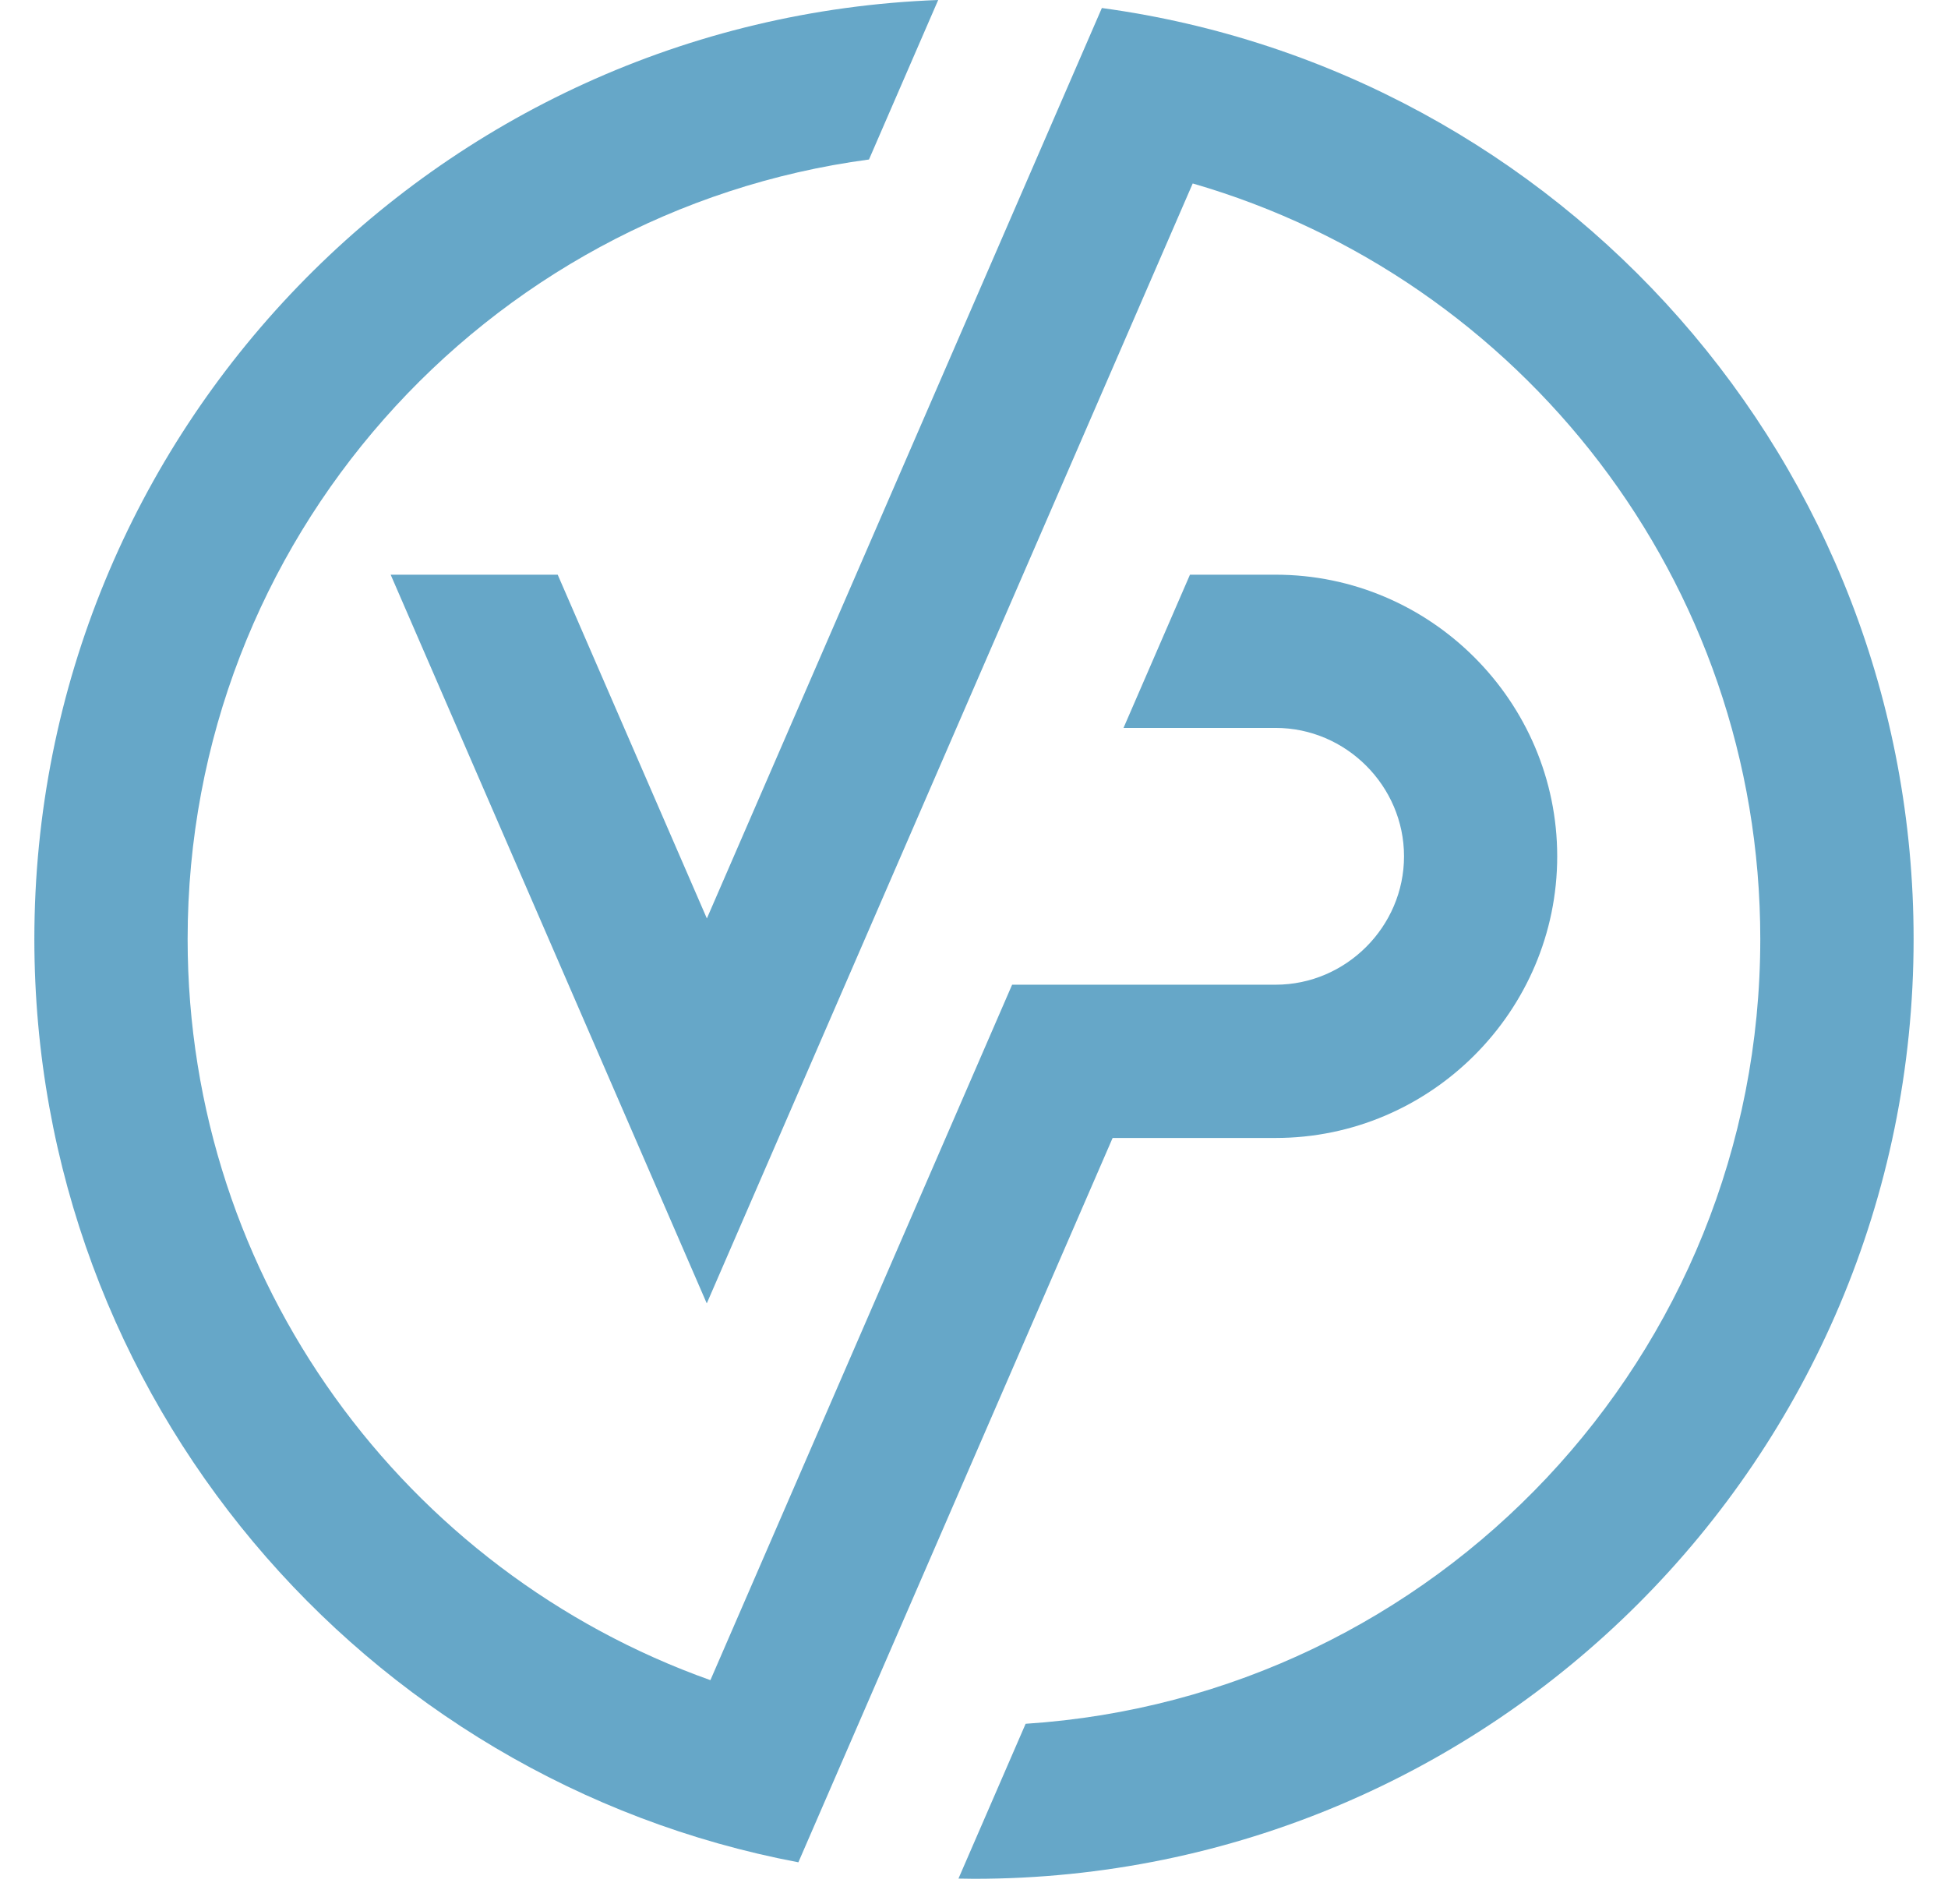
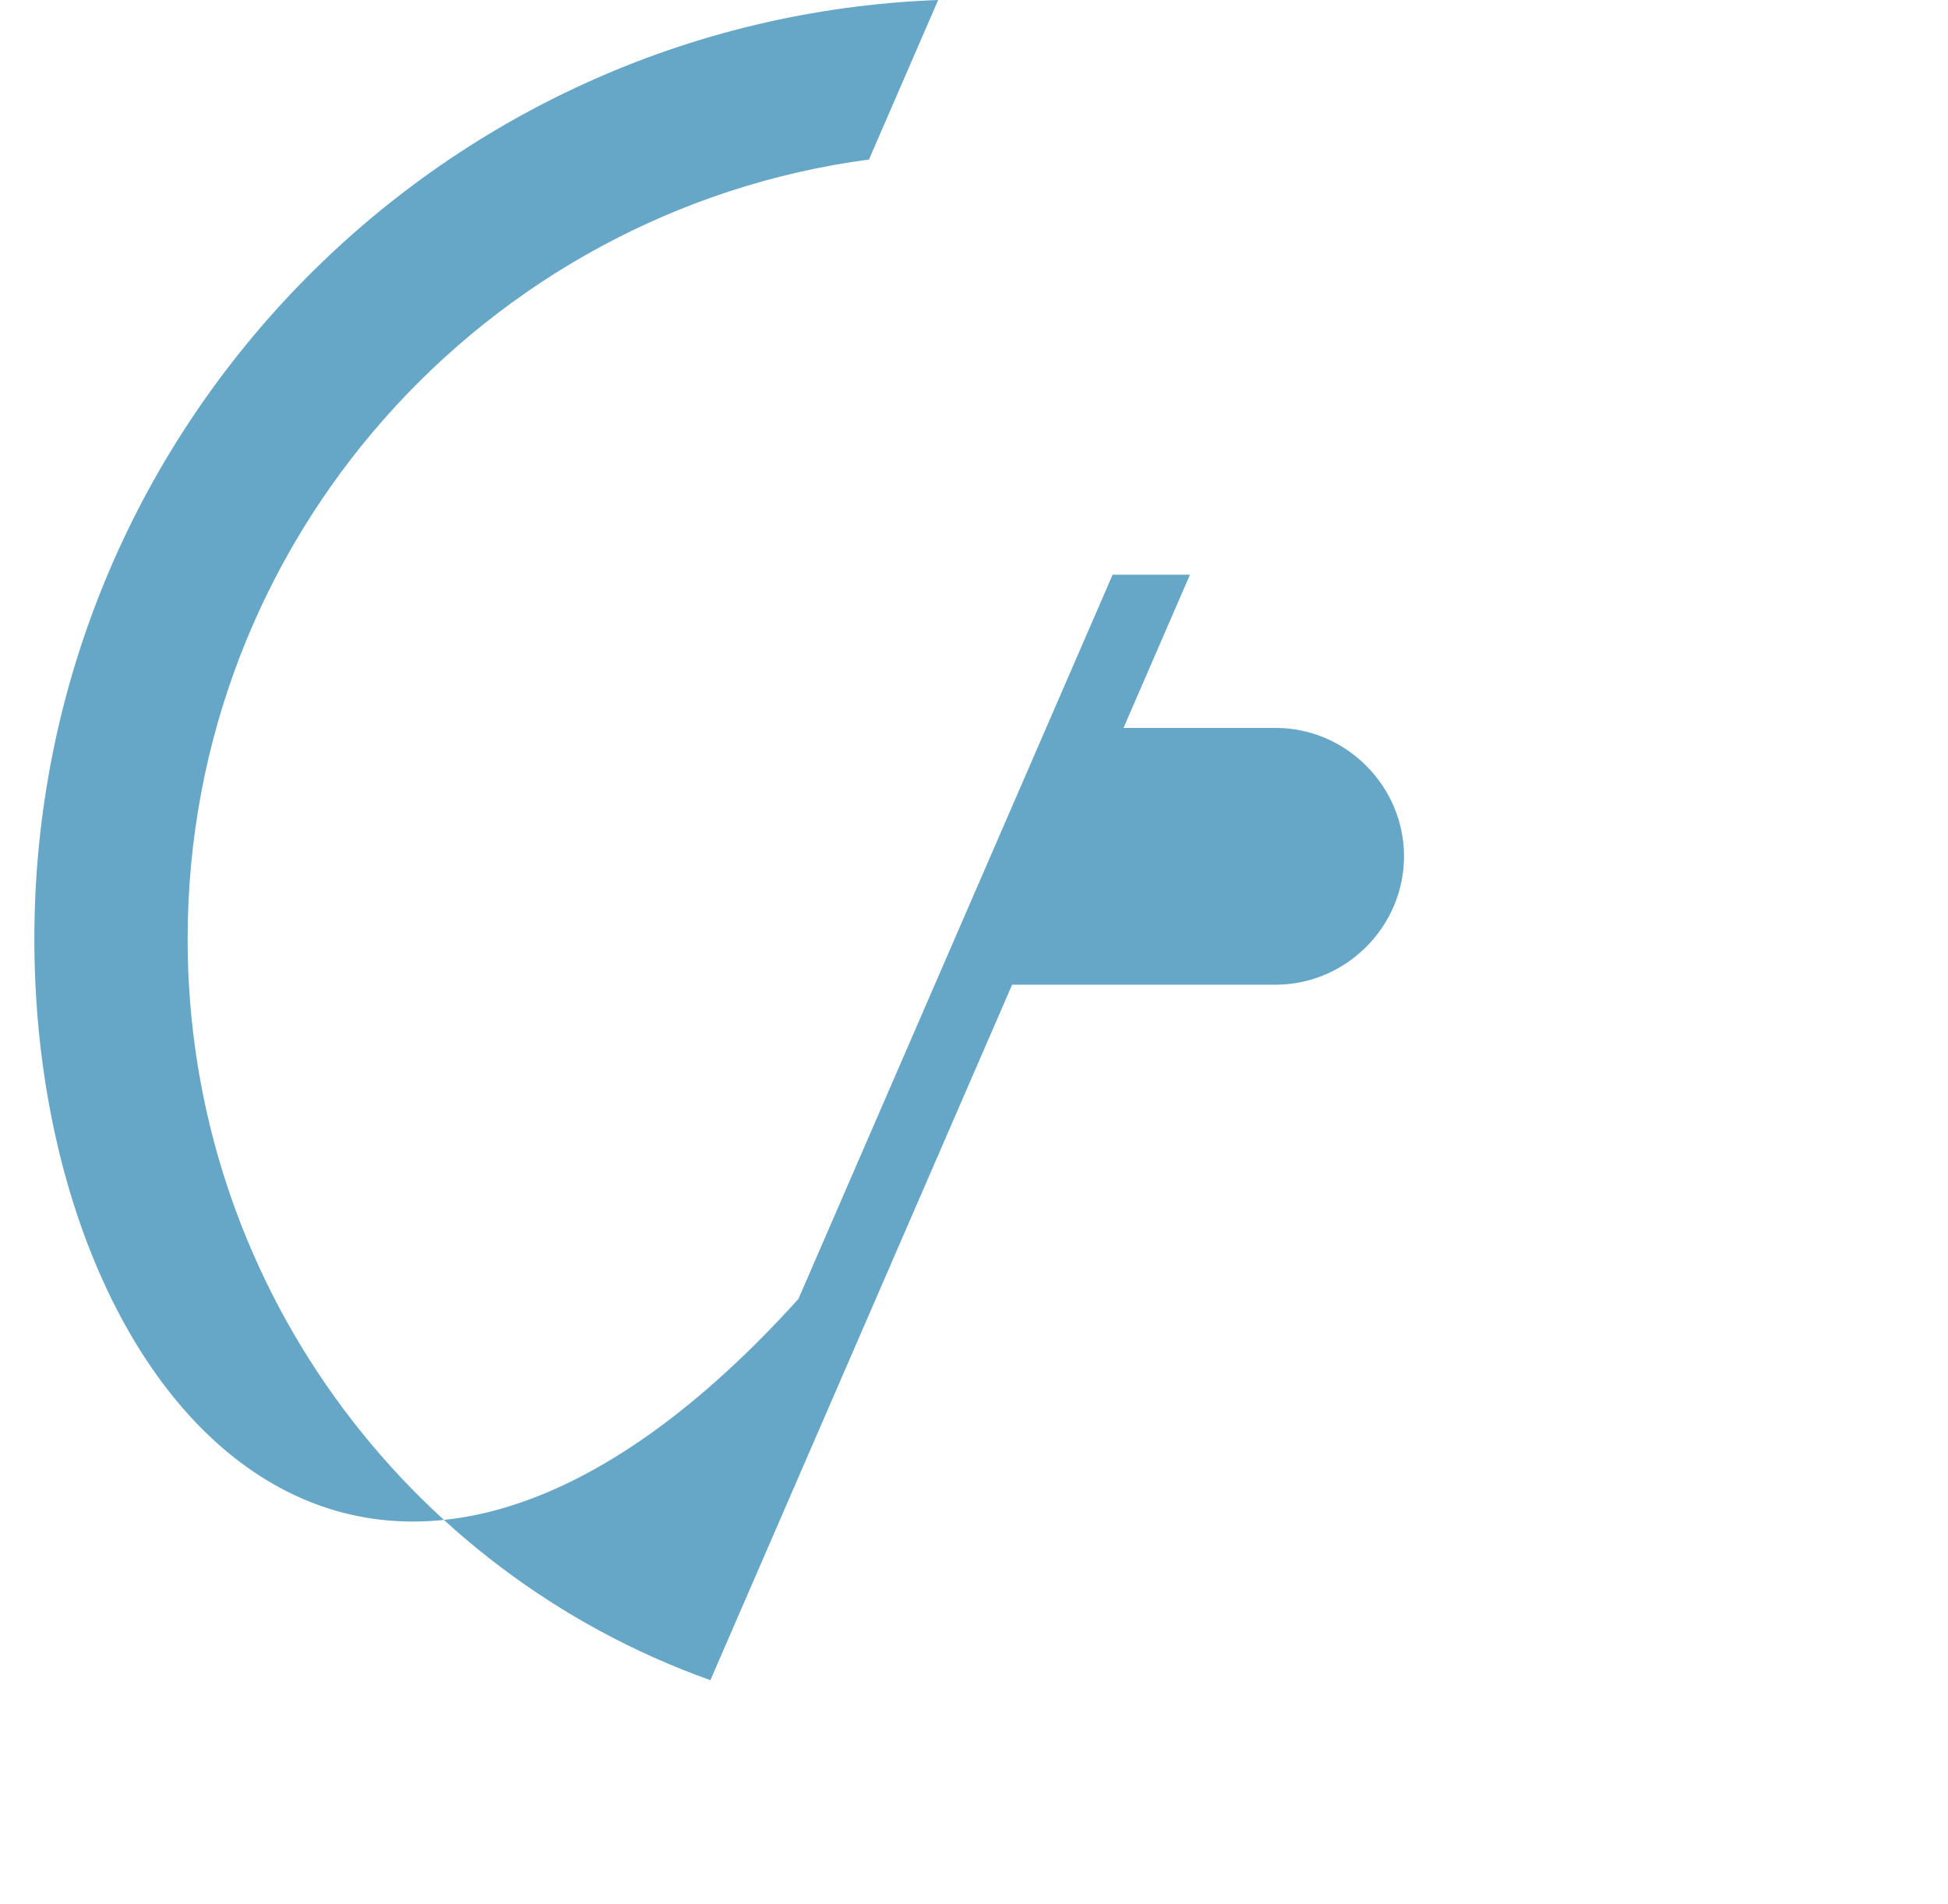
<svg xmlns="http://www.w3.org/2000/svg" width="44" height="43" viewBox="0 0 44 43" fill="none">
  <g opacity=".6" fill-rule="evenodd" clip-rule="evenodd" fill="#006ca3">
-     <path d="m15.965 20.738-3.368-7.76H8.824l7.14 16.456L26.94 4.143c7.405 2.14 12.82 8.968 12.82 17.062 0 9.417-7.33 17.121-16.594 17.722l-1.517 3.496c.117.003.233.005.351.005 11.72 0 21.223-9.501 21.223-21.222 0-10.741-7.981-19.617-18.335-21.025l-8.921 20.558h-.001z" />
-     <path d="M19.627 3.602C10.94 4.762 4.238 12.201 4.238 21.205c0 7.72 4.927 14.29 11.808 16.737l6.815-15.705h5.952c1.588 0 2.9-1.31 2.9-2.9 0-1.588-1.311-2.899-2.9-2.899h-3.436l1.501-3.46h1.935c3.498 0 6.36 2.862 6.36 6.36 0 3.497-2.862 6.36-6.36 6.36h-3.682l-5.678 13.085-1.42 3.272C8.208 40.199.776 31.57.776 21.205.777 9.755 9.845.425 21.191 0l-1.563 3.602z" />
+     <path d="M19.627 3.602C10.94 4.762 4.238 12.201 4.238 21.205c0 7.72 4.927 14.29 11.808 16.737l6.815-15.705h5.952c1.588 0 2.9-1.31 2.9-2.9 0-1.588-1.311-2.899-2.9-2.899h-3.436l1.501-3.46h1.935h-3.682l-5.678 13.085-1.42 3.272C8.208 40.199.776 31.57.776 21.205.777 9.755 9.845.425 21.191 0l-1.563 3.602z" />
  </g>
</svg>